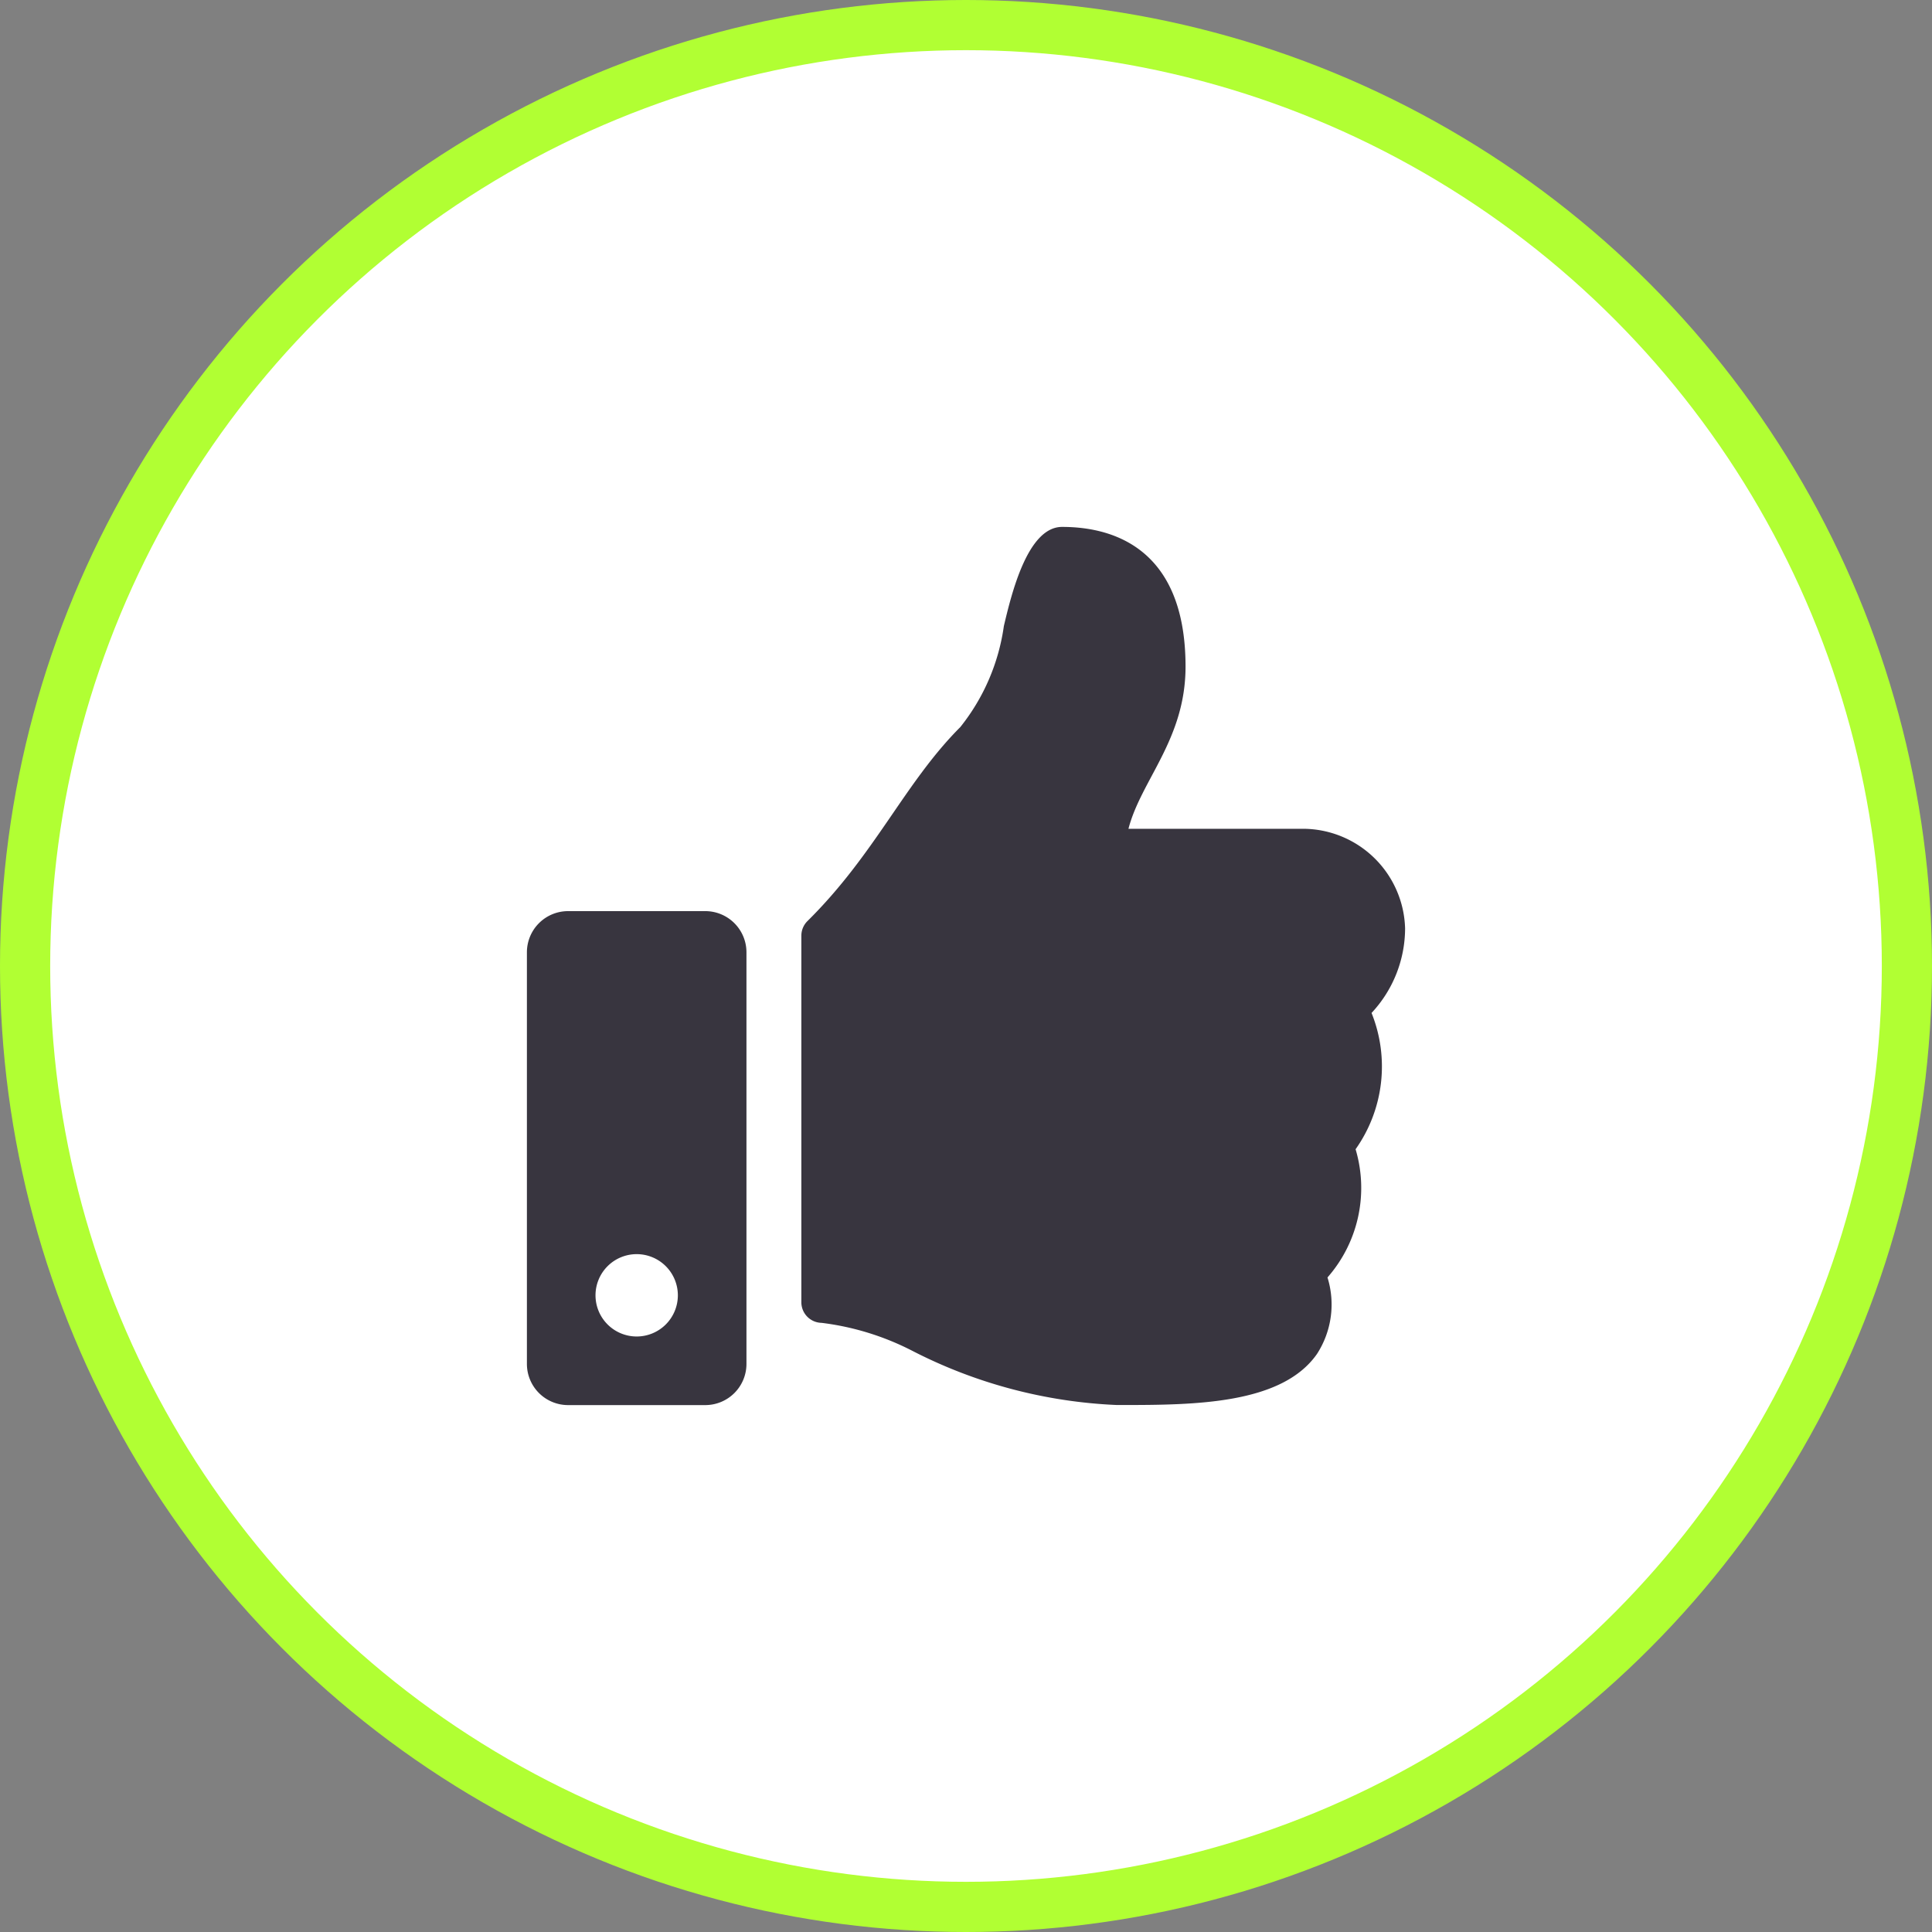
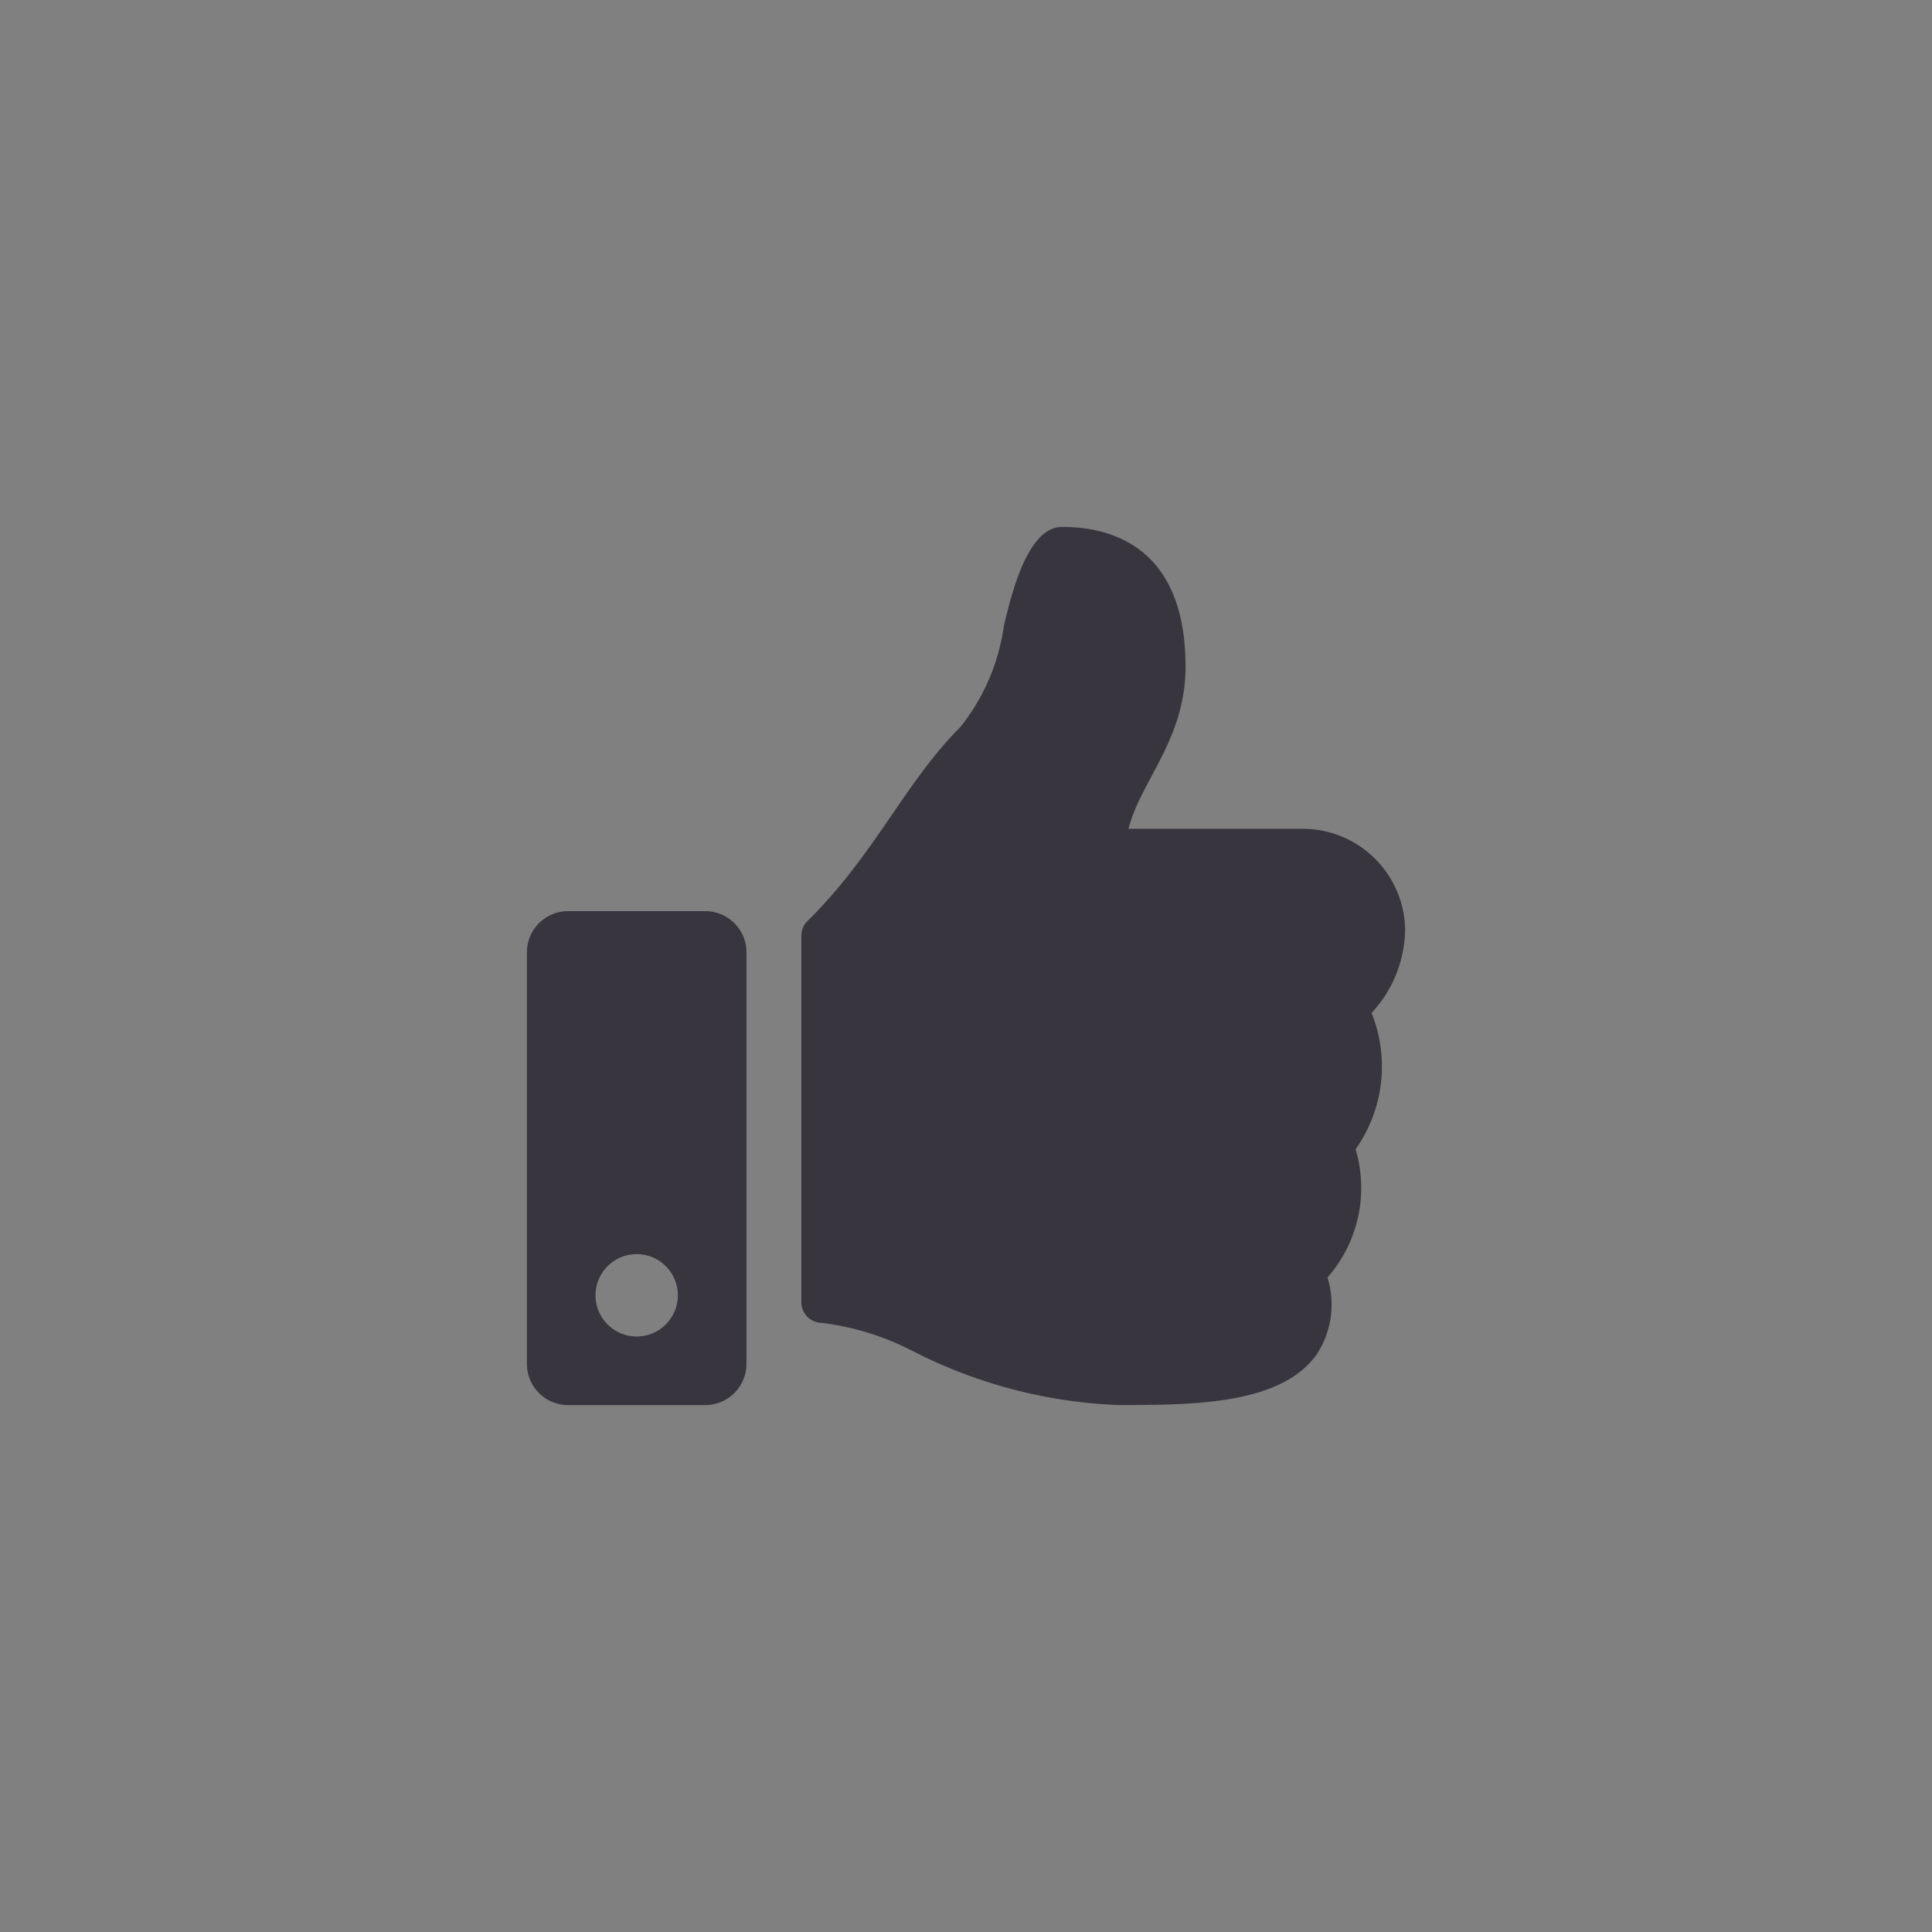
<svg xmlns="http://www.w3.org/2000/svg" width="77" height="77" viewBox="0 0 77 77">
  <rect x="0" y="0" width="77" height="77" fill="#808080" stroke="none" />
  <g id="Group_2341" data-name="Group 2341" transform="translate(-96 1)">
-     <circle id="Oval_Copy_3" data-name="Oval Copy 3" cx="37.5" cy="37.5" r="37.5" transform="translate(97)" fill="#fff" stroke="#b1ff33" stroke-miterlimit="10" stroke-width="2" />
    <path id="thumbs-up" d="M7.109,15.313H1.641A1.641,1.641,0,0,0,0,16.953V33.359A1.641,1.641,0,0,0,1.641,35H7.109A1.641,1.641,0,0,0,8.75,33.359V16.953A1.641,1.641,0,0,0,7.109,15.313ZM4.375,32.266a1.641,1.641,0,1,1,1.641-1.641A1.641,1.641,0,0,1,4.375,32.266ZM26.25,5.568c0,2.9-1.775,4.526-2.275,6.463h6.954A4.084,4.084,0,0,1,35,16a4.949,4.949,0,0,1-1.329,3.363l-.008.008a5.71,5.71,0,0,1-.636,5.432,5.406,5.406,0,0,1-1.12,5.11,3.629,3.629,0,0,1-.42,3.051c-1.4,2-4.853,2.033-7.777,2.033h-.194a19.624,19.624,0,0,1-8.173-2.169,10.758,10.758,0,0,0-3.6-1.106.821.821,0,0,1-.805-.82V16.292a.819.819,0,0,1,.243-.582c2.708-2.676,3.872-5.509,6.092-7.732a8.279,8.279,0,0,0,1.736-4.027c.3-1.265.94-3.951,2.32-3.951C22.969,0,26.25.547,26.25,5.568Z" transform="translate(117 20)" fill="#38353f" />
  </g>
</svg>